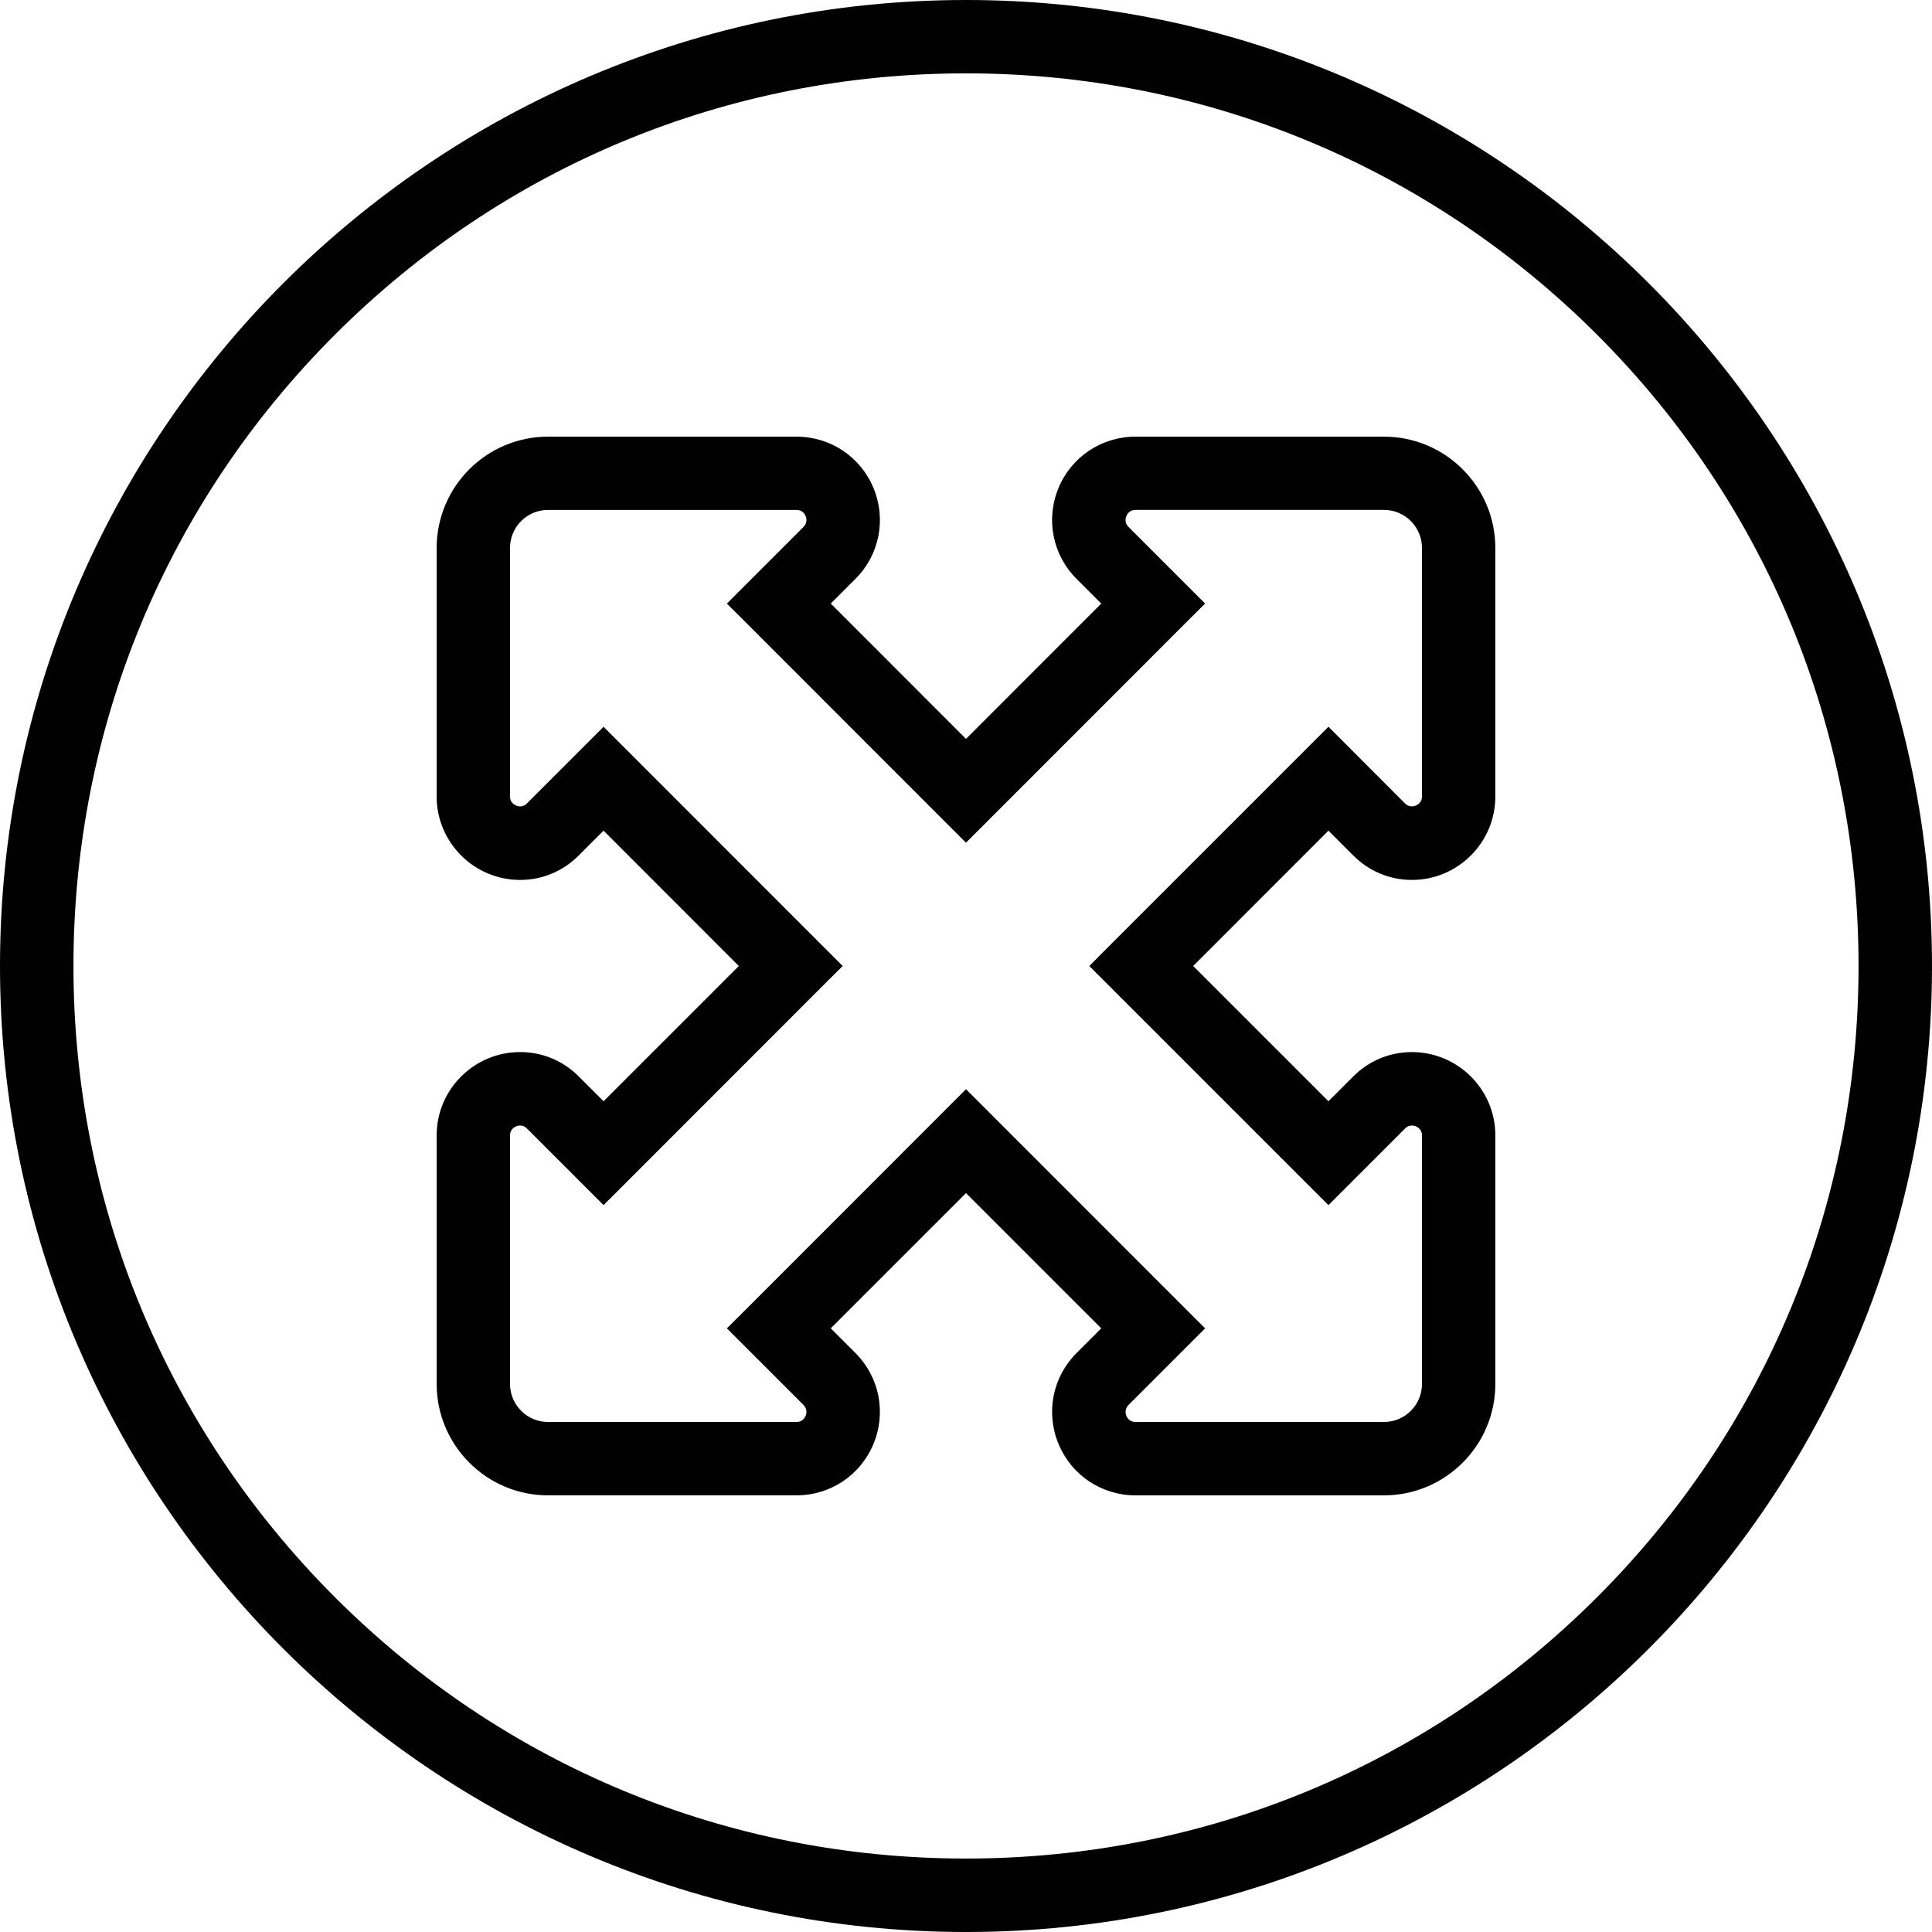
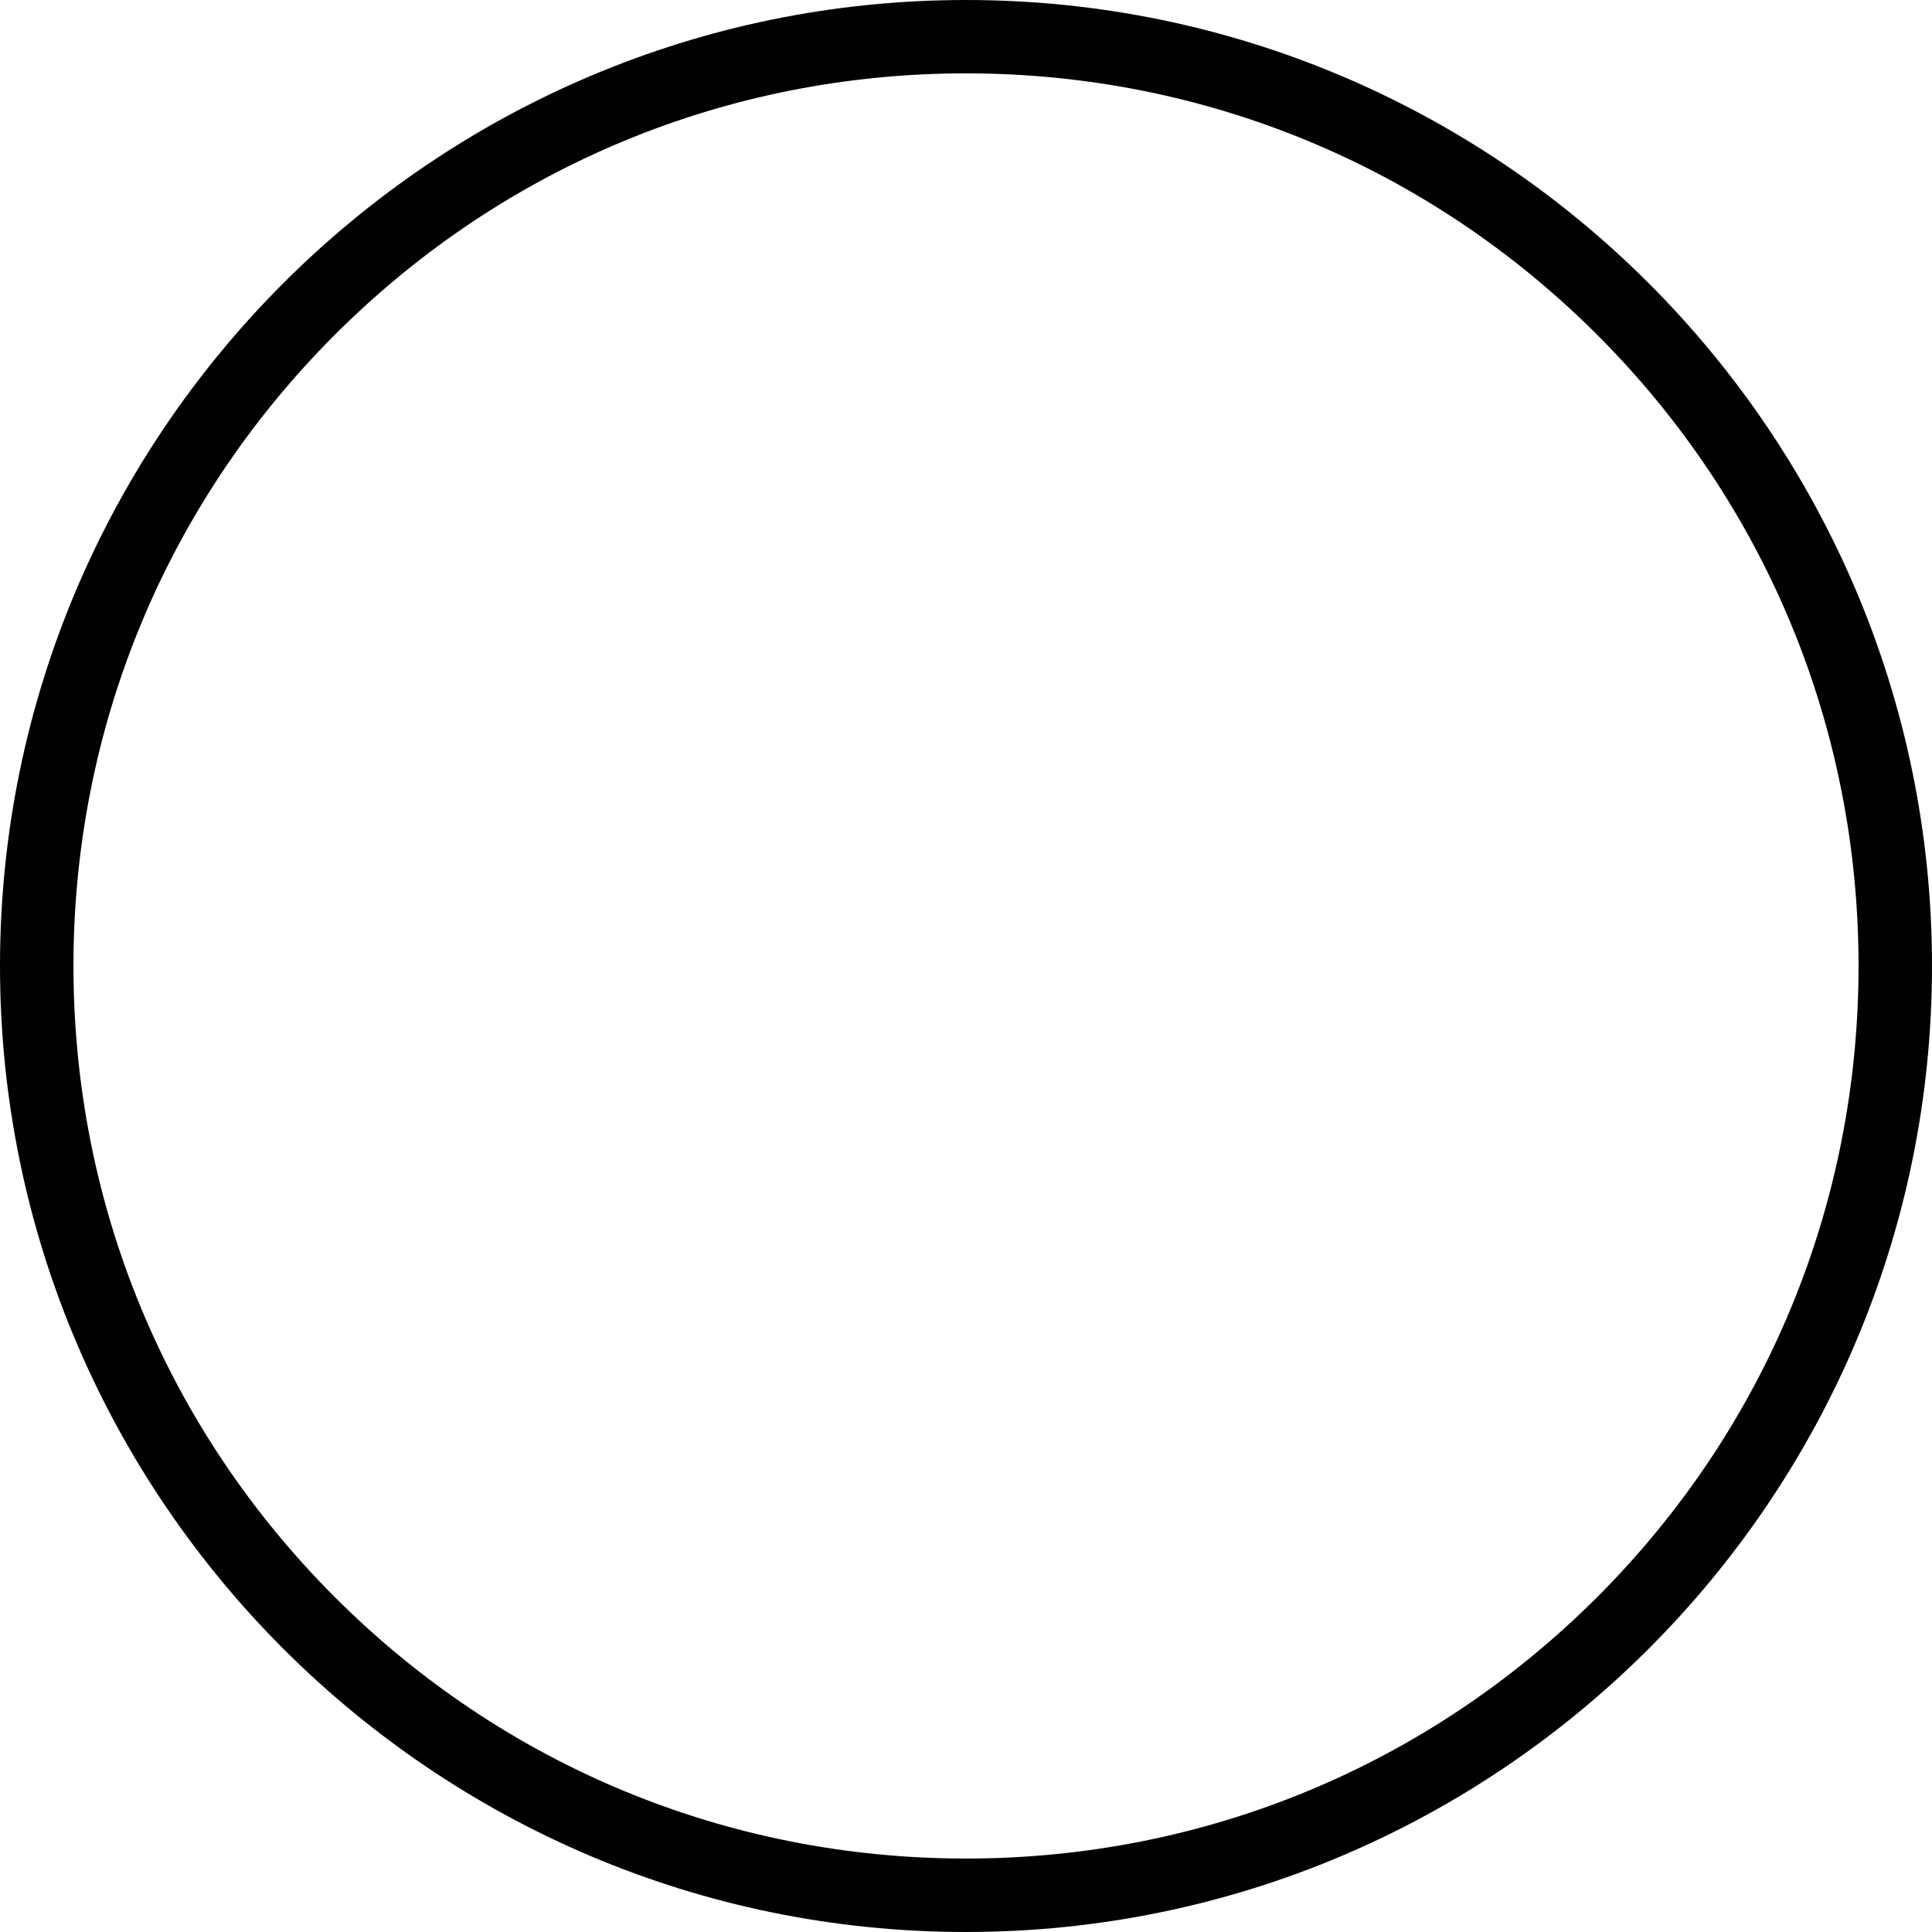
<svg xmlns="http://www.w3.org/2000/svg" version="1.1" id="Layer_1" x="0px" y="0px" width="200px" height="200px" viewBox="0 0 200 200" style="enable-background:new 0 0 200 200;" xml:space="preserve">
  <style type="text/css">
	.st0{fill:#92CE98;}
	.st1{fill:#010101;}
</style>
  <g id="Icon">
    <g>
-       <path class="st1" d="M140.08,88.55c1.629,1.639,3.787,2.541,6.073,2.541c4.768,0,8.644-3.876,8.644-8.634V56.731    c0-6.358-5.171-11.529-11.529-11.529h-25.726c-3.503,0-6.633,2.09-7.967,5.318c-1.344,3.238-0.608,6.927,1.864,9.399l2.561,2.561    L100,76.491L85.999,62.48l2.561-2.561c2.473-2.472,3.208-6.162,1.864-9.399c-1.334-3.228-4.464-5.318-7.967-5.318H56.731    c-6.358,0-11.529,5.171-11.529,11.529v25.726c0,4.759,3.876,8.634,8.644,8.634c2.286,0,4.445-0.903,6.073-2.541l2.561-2.561    L76.482,100L62.48,114.001l-2.561-2.561c-1.629-1.639-3.787-2.531-6.073-2.531c-4.768,0-8.644,3.866-8.644,8.624v25.726    c0,6.358,5.171,11.538,11.529,11.538h25.726c3.503,0,6.633-2.09,7.967-5.328c1.344-3.238,0.608-6.927-1.864-9.4l-2.561-2.561    L100,123.509l14.001,14.001l-2.561,2.561c-2.473,2.473-3.208,6.162-1.864,9.4c1.334,3.238,4.464,5.328,7.967,5.328h25.726    c6.358,0,11.529-5.181,11.529-11.538v-25.726c0-4.759-3.876-8.624-8.644-8.624c-2.286,0-4.445,0.893-6.073,2.531l-2.561,2.561    L123.518,100l14.001-14.011L140.08,88.55z M146.154,116.513c0.442,0,1.05,0.314,1.05,1.03v25.726c0,2.168-1.766,3.934-3.934,3.934    h-25.726c-0.618,0-0.863-0.451-0.942-0.638c-0.079-0.186-0.216-0.677,0.216-1.118l7.938-7.938l-1.334-1.325l-22.086-22.096    L100,112.755l-1.334,1.334L76.58,136.185l-1.334,1.325l1.334,1.334l6.603,6.603c0.432,0.442,0.294,0.932,0.216,1.118    c-0.078,0.186-0.324,0.638-0.942,0.638H56.731c-2.168,0-3.934-1.766-3.934-3.934v-25.726c0-0.716,0.608-1.03,1.05-1.03    c0.265,0,0.5,0.098,0.697,0.304l6.603,6.603l1.334,1.334l1.334-1.334l22.086-22.096L87.235,100l-1.334-1.334L63.815,76.57    l-1.334-1.334l-1.334,1.334l-6.603,6.603c-0.196,0.206-0.432,0.304-0.697,0.304c-0.441,0-1.05-0.314-1.05-1.03V56.721    c0-2.168,1.766-3.934,3.934-3.934h25.726c0.618,0,0.863,0.442,0.942,0.638c0.079,0.186,0.216,0.677-0.216,1.119l-7.938,7.938    l1.334,1.325l22.086,22.096L100,87.235l1.334-1.334l22.086-22.096l1.334-1.325l-1.334-1.334l-6.603-6.603    c-0.432-0.442-0.294-0.932-0.216-1.119c0.079-0.196,0.324-0.638,0.942-0.638h25.726c2.168,0,3.934,1.766,3.934,3.934v25.726    c0,0.716-0.608,1.03-1.05,1.03c-0.265,0-0.5-0.098-0.706-0.304l-6.593-6.603l-1.334-1.334l-23.43,23.43L112.765,100l24.755,24.755    l7.938-7.938C145.653,116.611,145.889,116.513,146.154,116.513z" />
      <path class="st1" d="M100,0C44.859,0,0,44.859,0,100c0,55.131,44.859,100,100,100s100-44.869,100-100C200,44.859,155.141,0,100,0z     M165.336,165.336c-17.455,17.445-40.65,27.06-65.336,27.06c-24.686,0-47.891-9.615-65.336-27.06    C17.21,147.881,7.604,124.676,7.604,100c0-24.686,9.606-47.891,27.06-65.345C52.109,17.21,75.314,7.594,100,7.594    c24.686,0,47.881,9.615,65.336,27.06c17.455,17.455,27.06,40.659,27.06,65.345C192.396,124.676,182.79,147.881,165.336,165.336z" />
    </g>
  </g>
</svg>